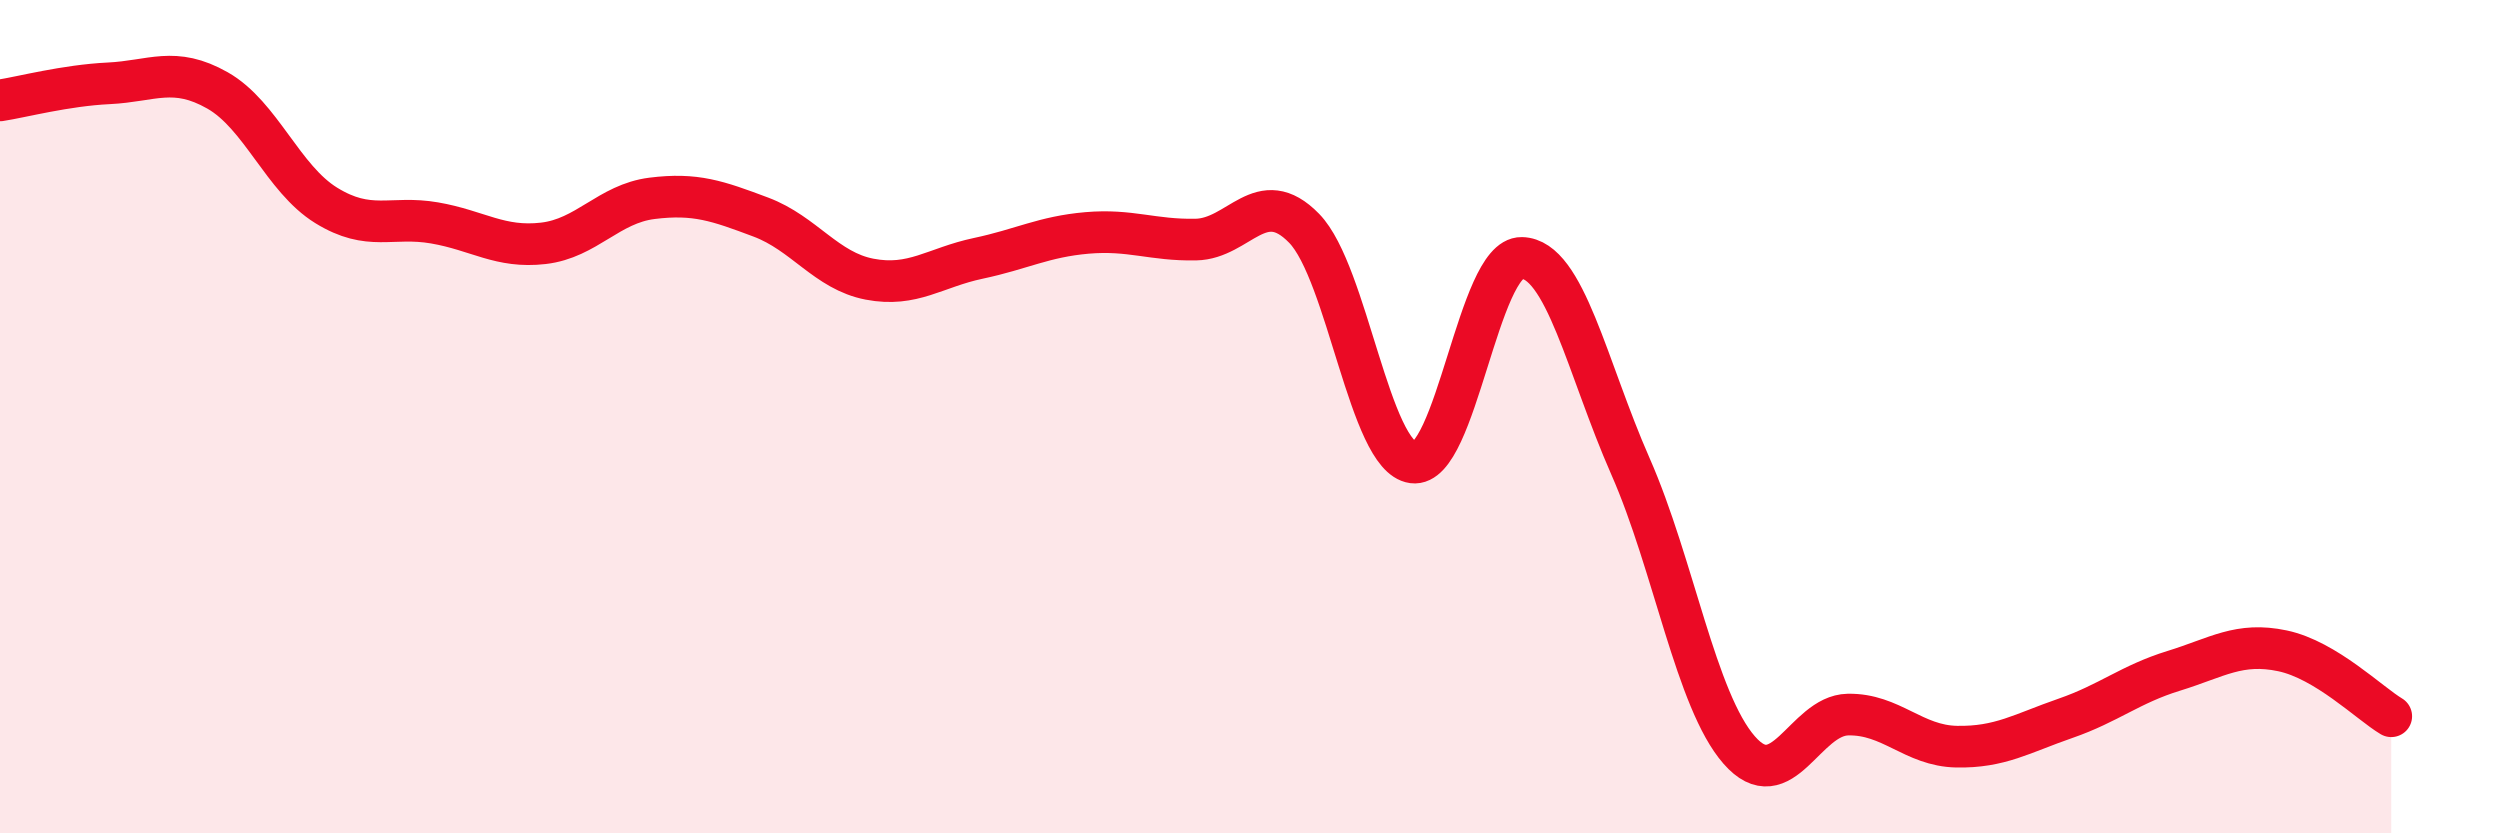
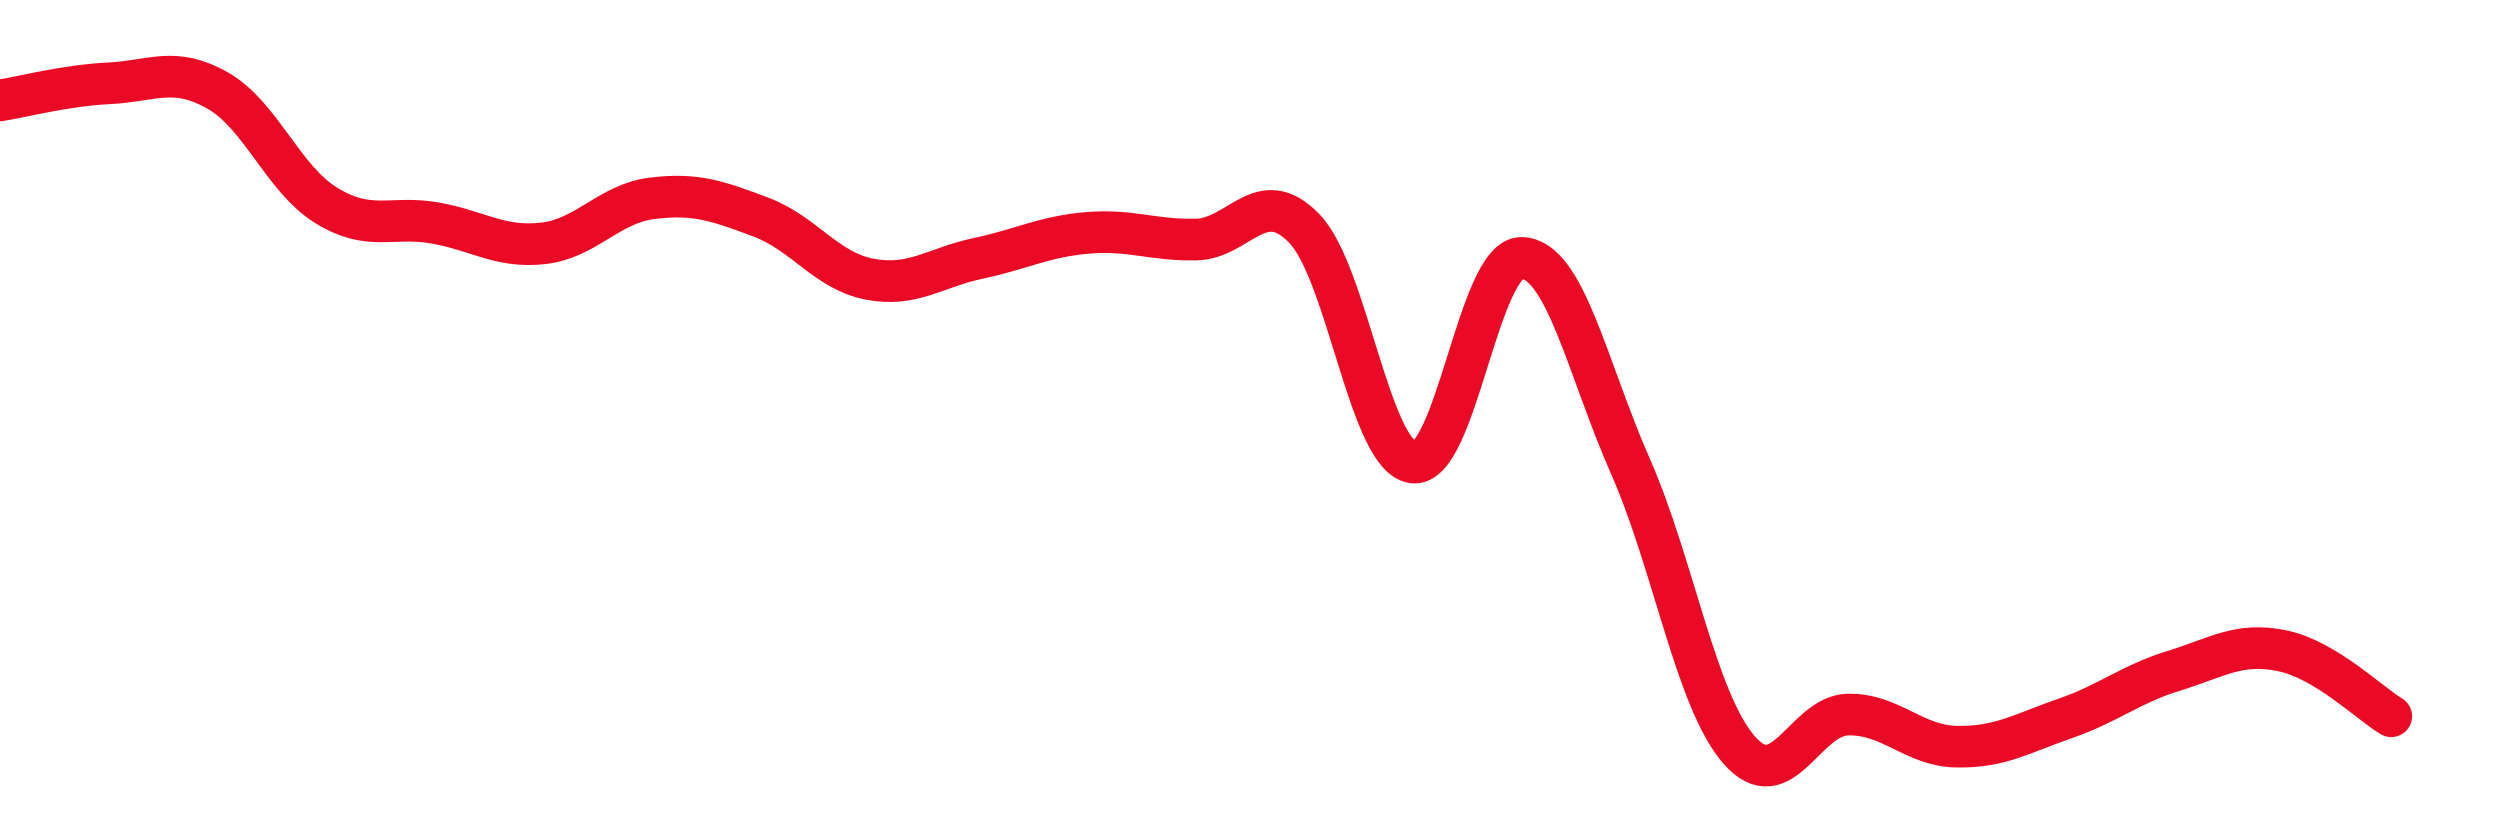
<svg xmlns="http://www.w3.org/2000/svg" width="60" height="20" viewBox="0 0 60 20">
-   <path d="M 0,2.41 C 0.52,2.33 1.57,2.05 2.61,2 C 3.65,1.95 4.18,1.58 5.22,2.17 C 6.26,2.76 6.79,4.29 7.83,4.93 C 8.87,5.57 9.39,5.17 10.43,5.35 C 11.47,5.53 12,5.96 13.04,5.84 C 14.08,5.72 14.61,4.89 15.65,4.76 C 16.69,4.63 17.22,4.82 18.26,5.21 C 19.3,5.6 19.83,6.5 20.87,6.7 C 21.91,6.9 22.44,6.42 23.48,6.2 C 24.52,5.98 25.05,5.68 26.09,5.59 C 27.13,5.5 27.66,5.77 28.7,5.75 C 29.74,5.73 30.26,4.41 31.3,5.48 C 32.34,6.55 32.87,10.96 33.91,11.1 C 34.95,11.24 35.48,6.17 36.52,6.19 C 37.56,6.21 38.09,8.83 39.13,11.19 C 40.17,13.55 40.7,16.81 41.74,18 C 42.78,19.19 43.31,17.17 44.35,17.15 C 45.39,17.13 45.92,17.9 46.96,17.92 C 48,17.94 48.53,17.6 49.57,17.24 C 50.61,16.88 51.13,16.42 52.17,16.1 C 53.21,15.78 53.74,15.4 54.78,15.62 C 55.82,15.84 56.87,16.88 57.39,17.19L57.39 20L0 20Z" fill="#EB0A25" opacity="0.1" stroke-linecap="round" stroke-linejoin="round" />
  <path d="M 0,2.41 C 0.52,2.33 1.57,2.05 2.61,2 C 3.65,1.95 4.18,1.58 5.22,2.17 C 6.26,2.76 6.79,4.29 7.83,4.93 C 8.87,5.57 9.39,5.17 10.43,5.35 C 11.47,5.53 12,5.96 13.04,5.84 C 14.08,5.72 14.61,4.89 15.65,4.76 C 16.69,4.63 17.22,4.82 18.26,5.21 C 19.3,5.6 19.83,6.5 20.87,6.7 C 21.91,6.9 22.44,6.42 23.48,6.2 C 24.52,5.98 25.05,5.68 26.09,5.59 C 27.13,5.5 27.66,5.77 28.7,5.75 C 29.74,5.73 30.26,4.41 31.3,5.48 C 32.34,6.55 32.87,10.96 33.91,11.1 C 34.95,11.24 35.48,6.17 36.52,6.19 C 37.56,6.21 38.09,8.83 39.13,11.19 C 40.17,13.55 40.7,16.81 41.74,18 C 42.78,19.19 43.31,17.17 44.35,17.15 C 45.39,17.13 45.92,17.9 46.96,17.92 C 48,17.94 48.53,17.6 49.57,17.24 C 50.61,16.88 51.13,16.42 52.17,16.1 C 53.21,15.78 53.74,15.4 54.78,15.62 C 55.82,15.84 56.87,16.88 57.39,17.19" stroke="#EB0A25" stroke-width="1" fill="none" stroke-linecap="round" stroke-linejoin="round" />
</svg>